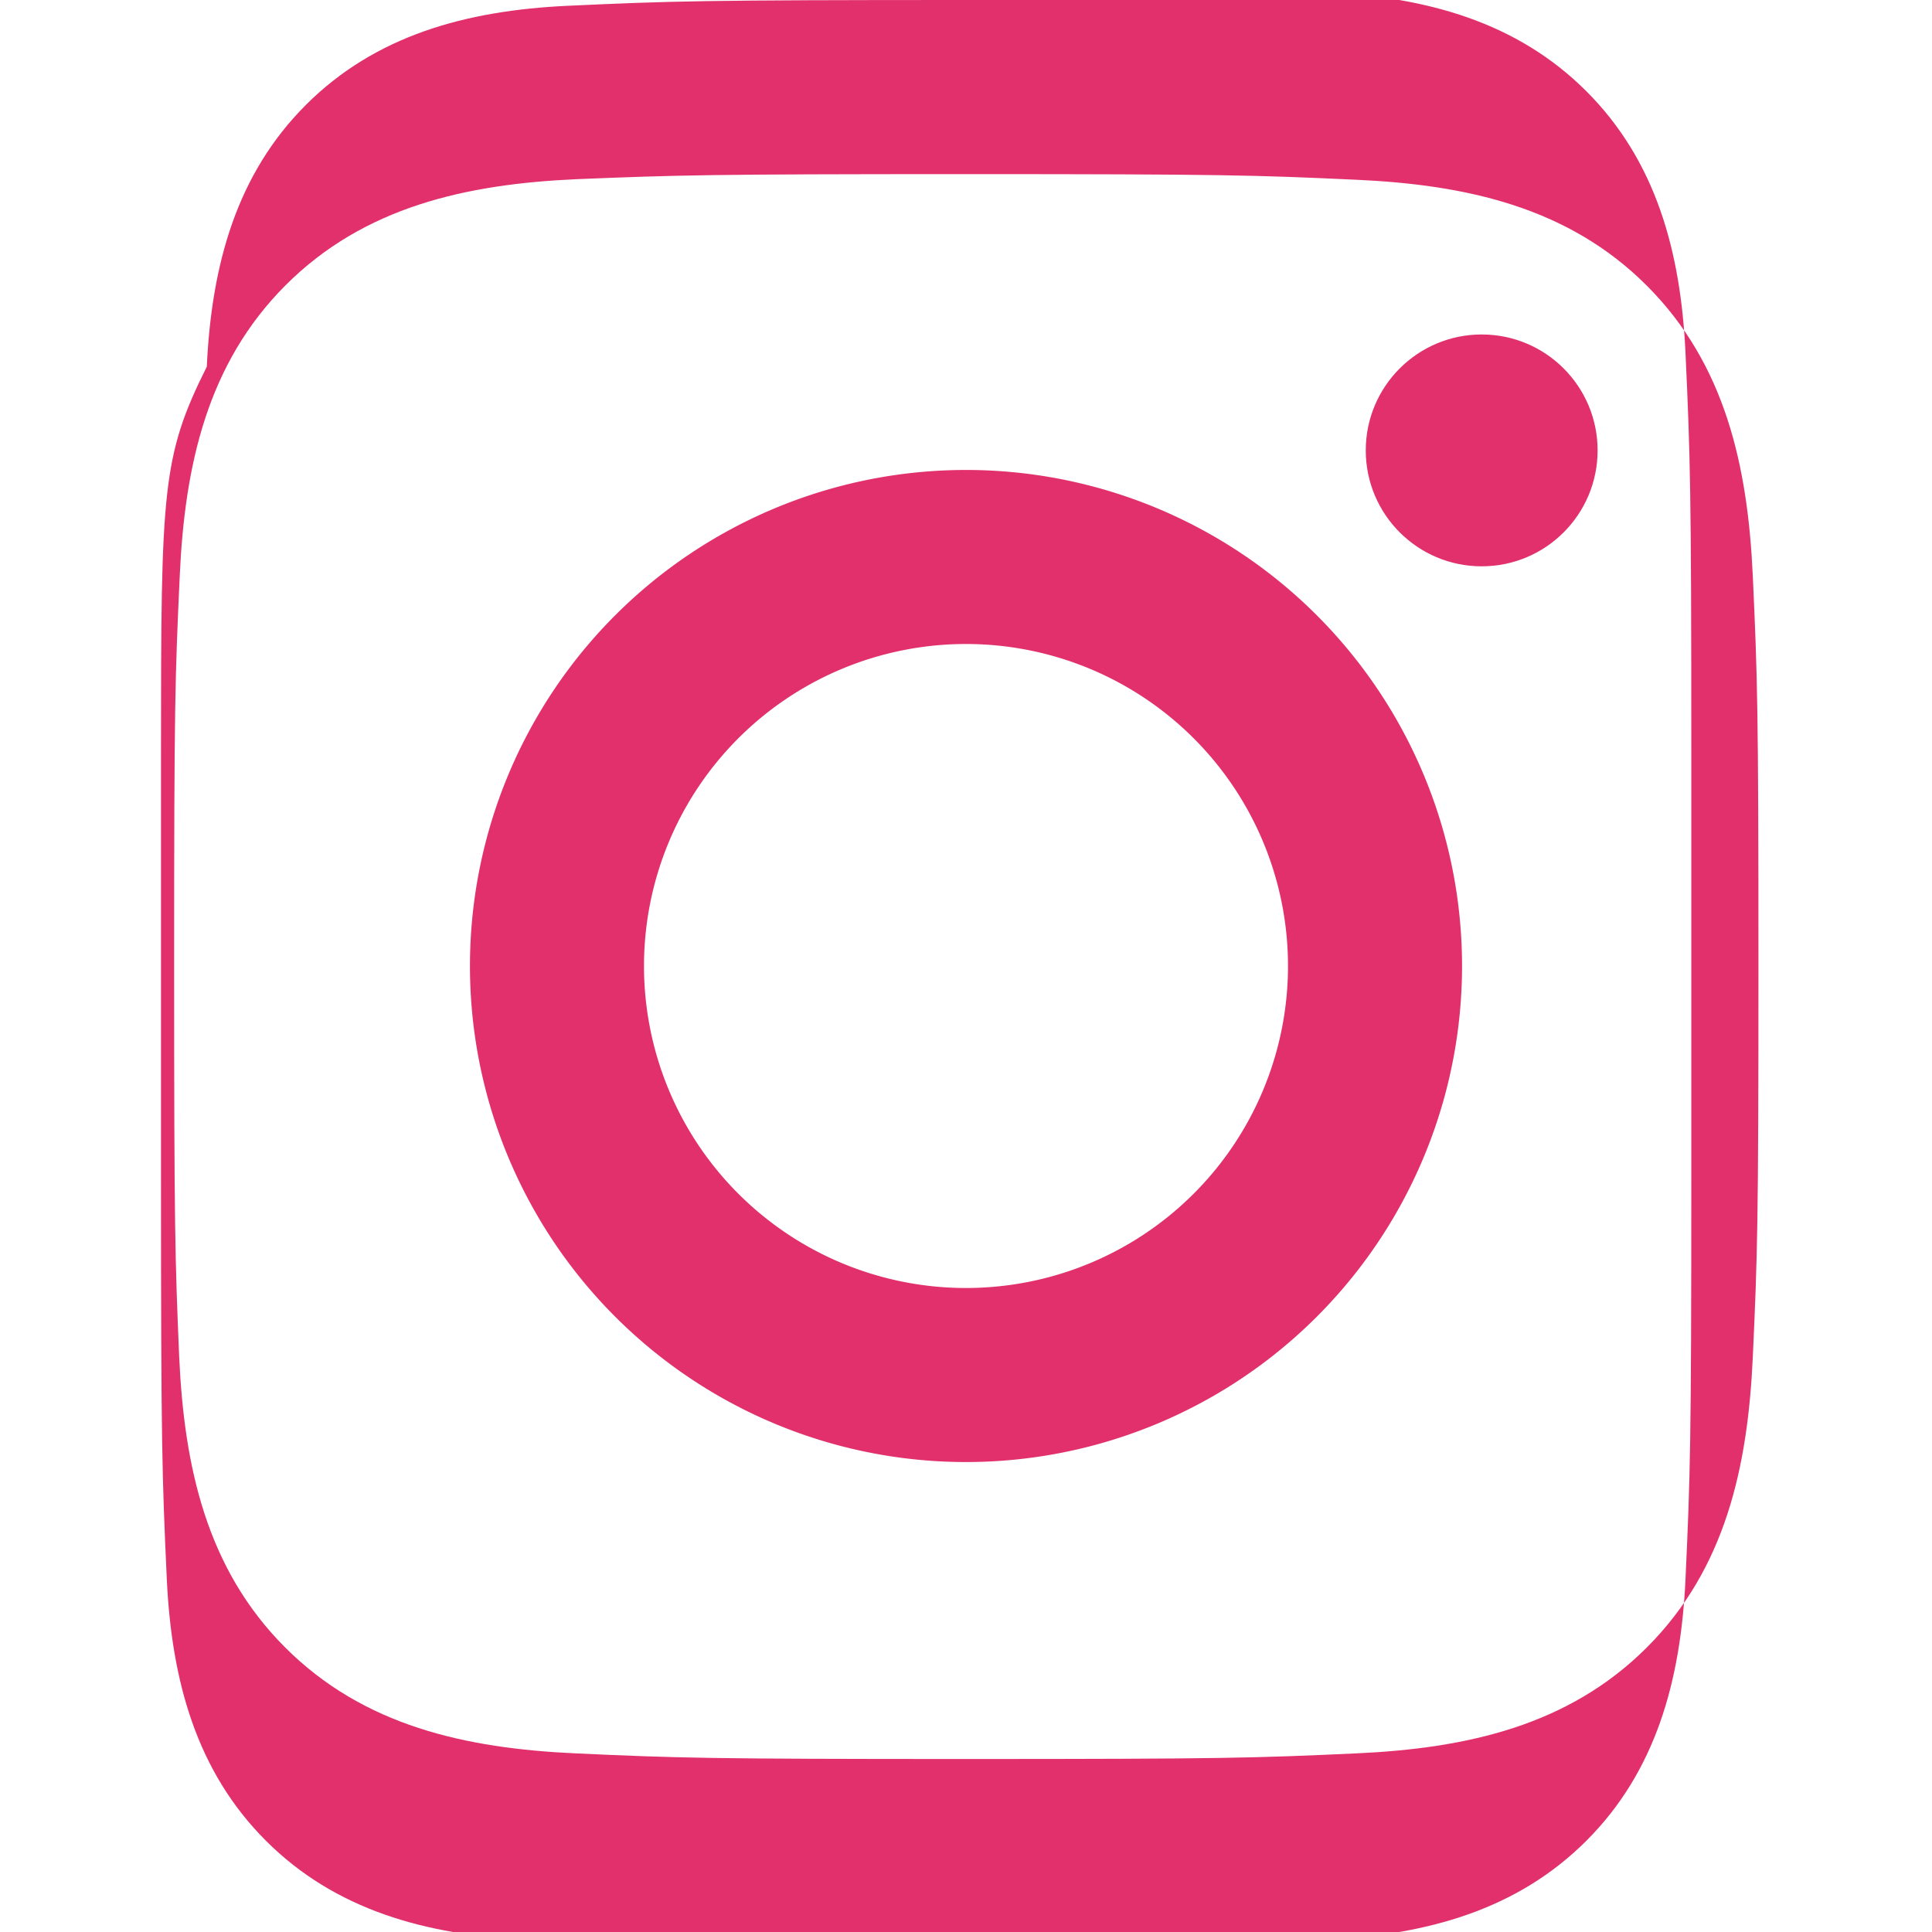
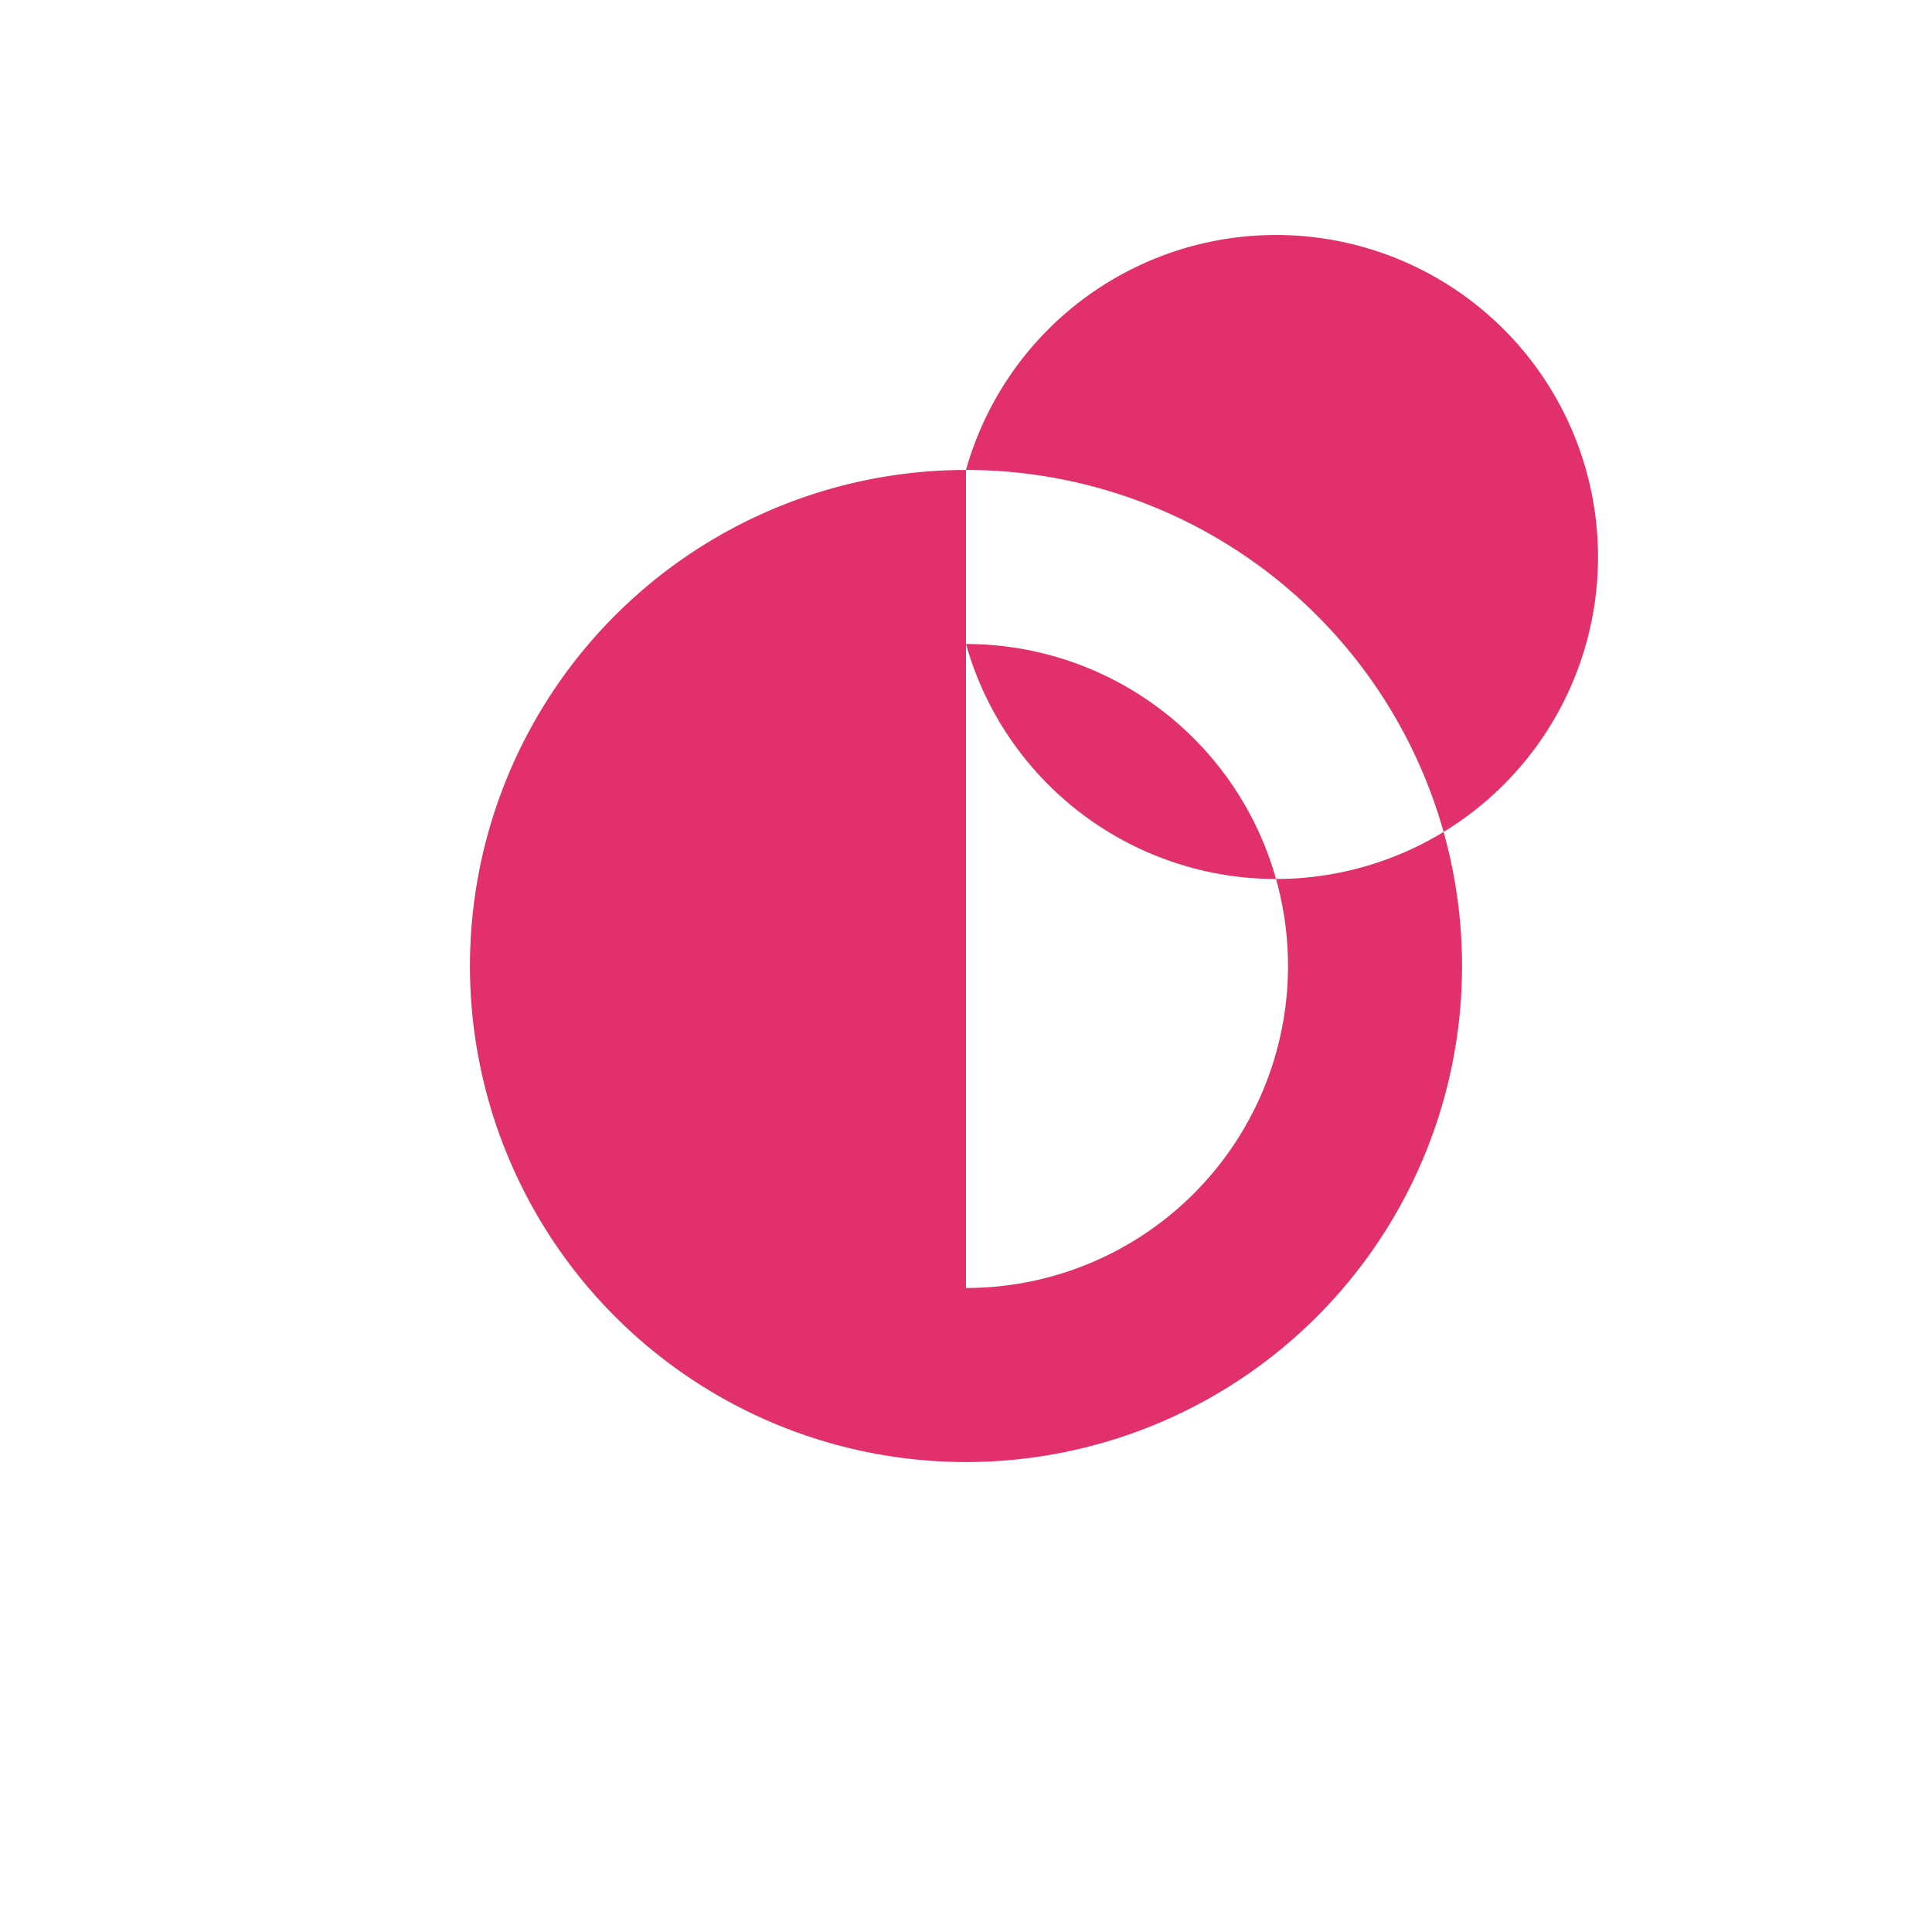
<svg xmlns="http://www.w3.org/2000/svg" width="24" height="24" fill="#E1306C" viewBox="0 0 24 24">
-   <path d="M12 2.163c3.204 0 3.584.012 4.85.07 1.366.062 2.633.34 3.608 1.316.975.975 1.254 2.242 1.316 3.608.058 1.266.07 1.646.07 4.85s-.012 3.584-.07 4.85c-.062 1.366-.34 2.633-1.316 3.608-.975.975-2.242 1.254-3.608 1.316-1.266.058-1.646.07-4.85.07s-3.584-.012-4.85-.07c-1.366-.062-2.633-.34-3.608-1.316-.975-.975-1.254-2.242-1.316-3.608C2.175 15.647 2.163 15.267 2.163 12s.012-3.584.07-4.85c.062-1.366.34-2.633 1.316-3.608.975-.975 2.242-1.254 3.608-1.316C8.416 2.175 8.796 2.163 12 2.163zm0-2.163C8.741 0 8.332.013 7.052.072 5.78.131 4.659.444 3.8 1.303c-.859.859-1.172 1.98-1.231 3.252C2.013 5.668 2 6.077 2 9.336v5.328c0 3.26.013 3.669.072 4.95.059 1.272.372 2.393 1.231 3.252.859.859 1.98 1.172 3.252 1.231 1.281.059 1.69.072 4.95.072s3.669-.013 4.95-.072c1.272-.059 2.393-.372 3.252-1.231.859-.859 1.172-1.98 1.231-3.252.059-1.281.072-1.69.072-4.95V9.336c0-3.26-.013-3.669-.072-4.95-.059-1.272-.372-2.393-1.231-3.252-.859-.859-1.98-1.172-3.252-1.231C15.669.013 15.26 0 12 0z" />
-   <path d="M12 5.838A6.162 6.162 0 1 0 12 18.162 6.162 6.162 0 1 0 12 5.838zm0 10.162A4 4 0 1 1 12 8a4 4 0 1 1 0 8z" />
-   <circle cx="18.406" cy="5.595" r="1.44" />
+   <path d="M12 5.838A6.162 6.162 0 1 0 12 18.162 6.162 6.162 0 1 0 12 5.838zA4 4 0 1 1 12 8a4 4 0 1 1 0 8z" />
</svg>